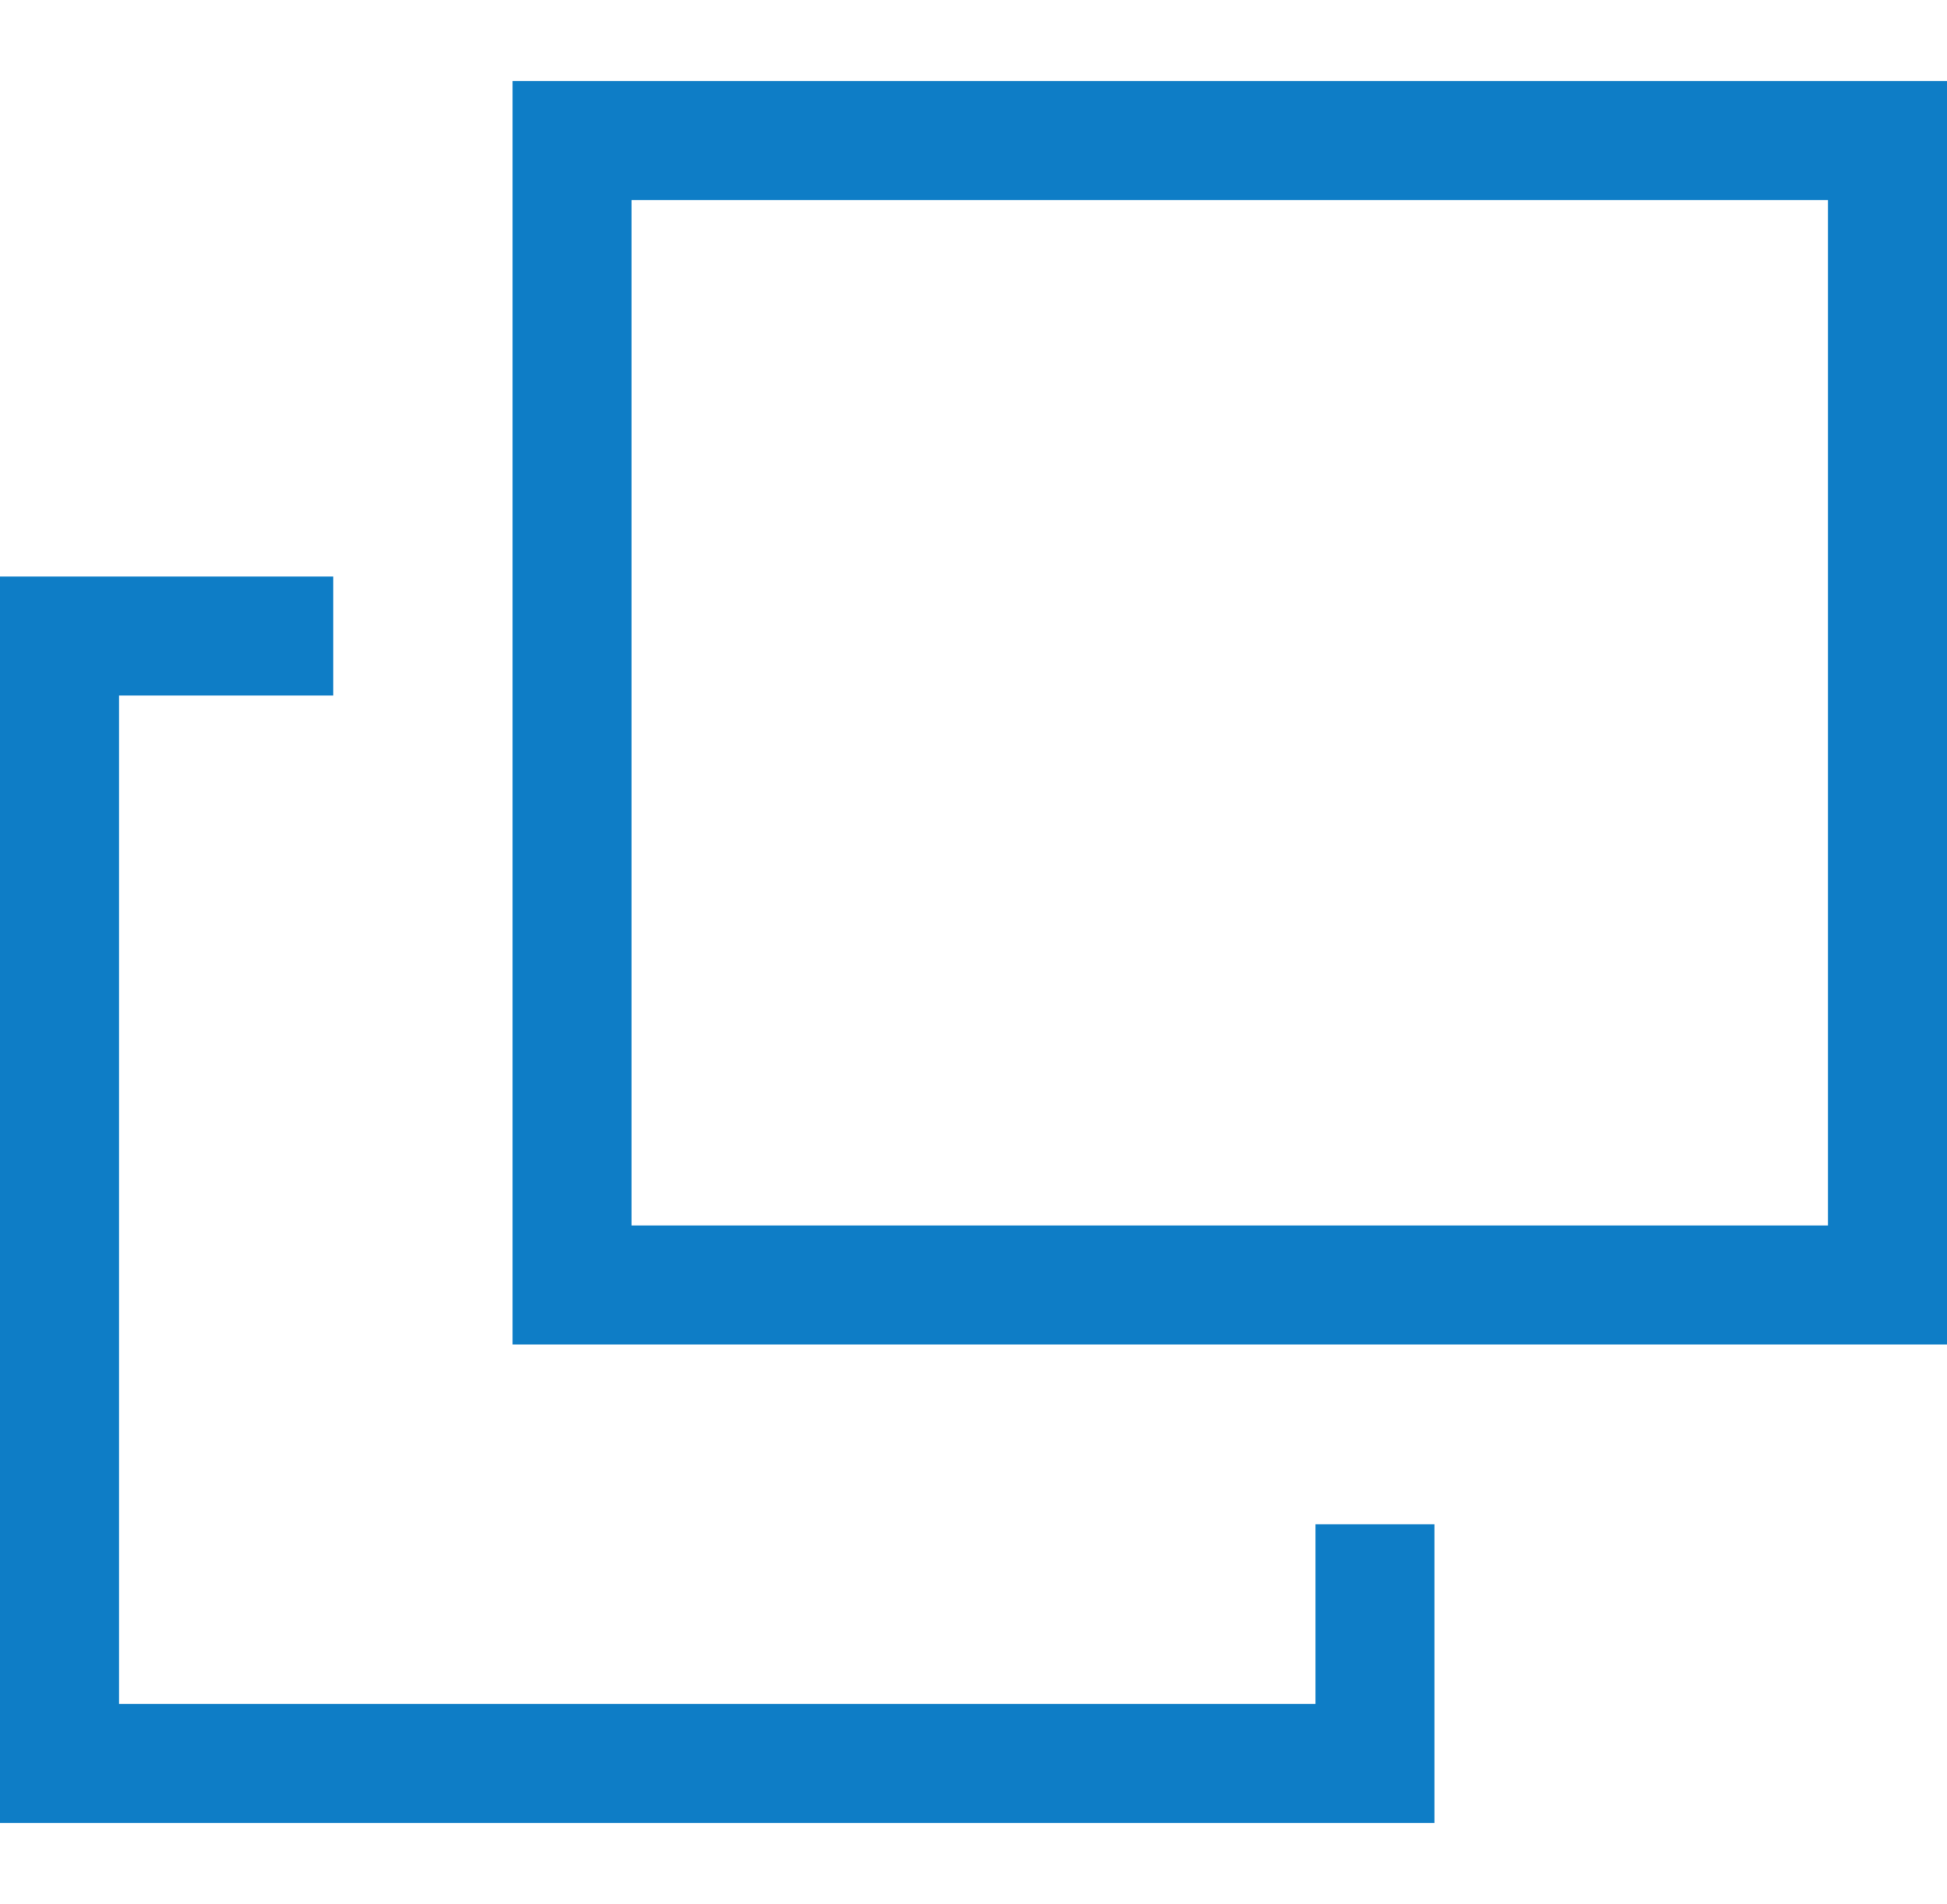
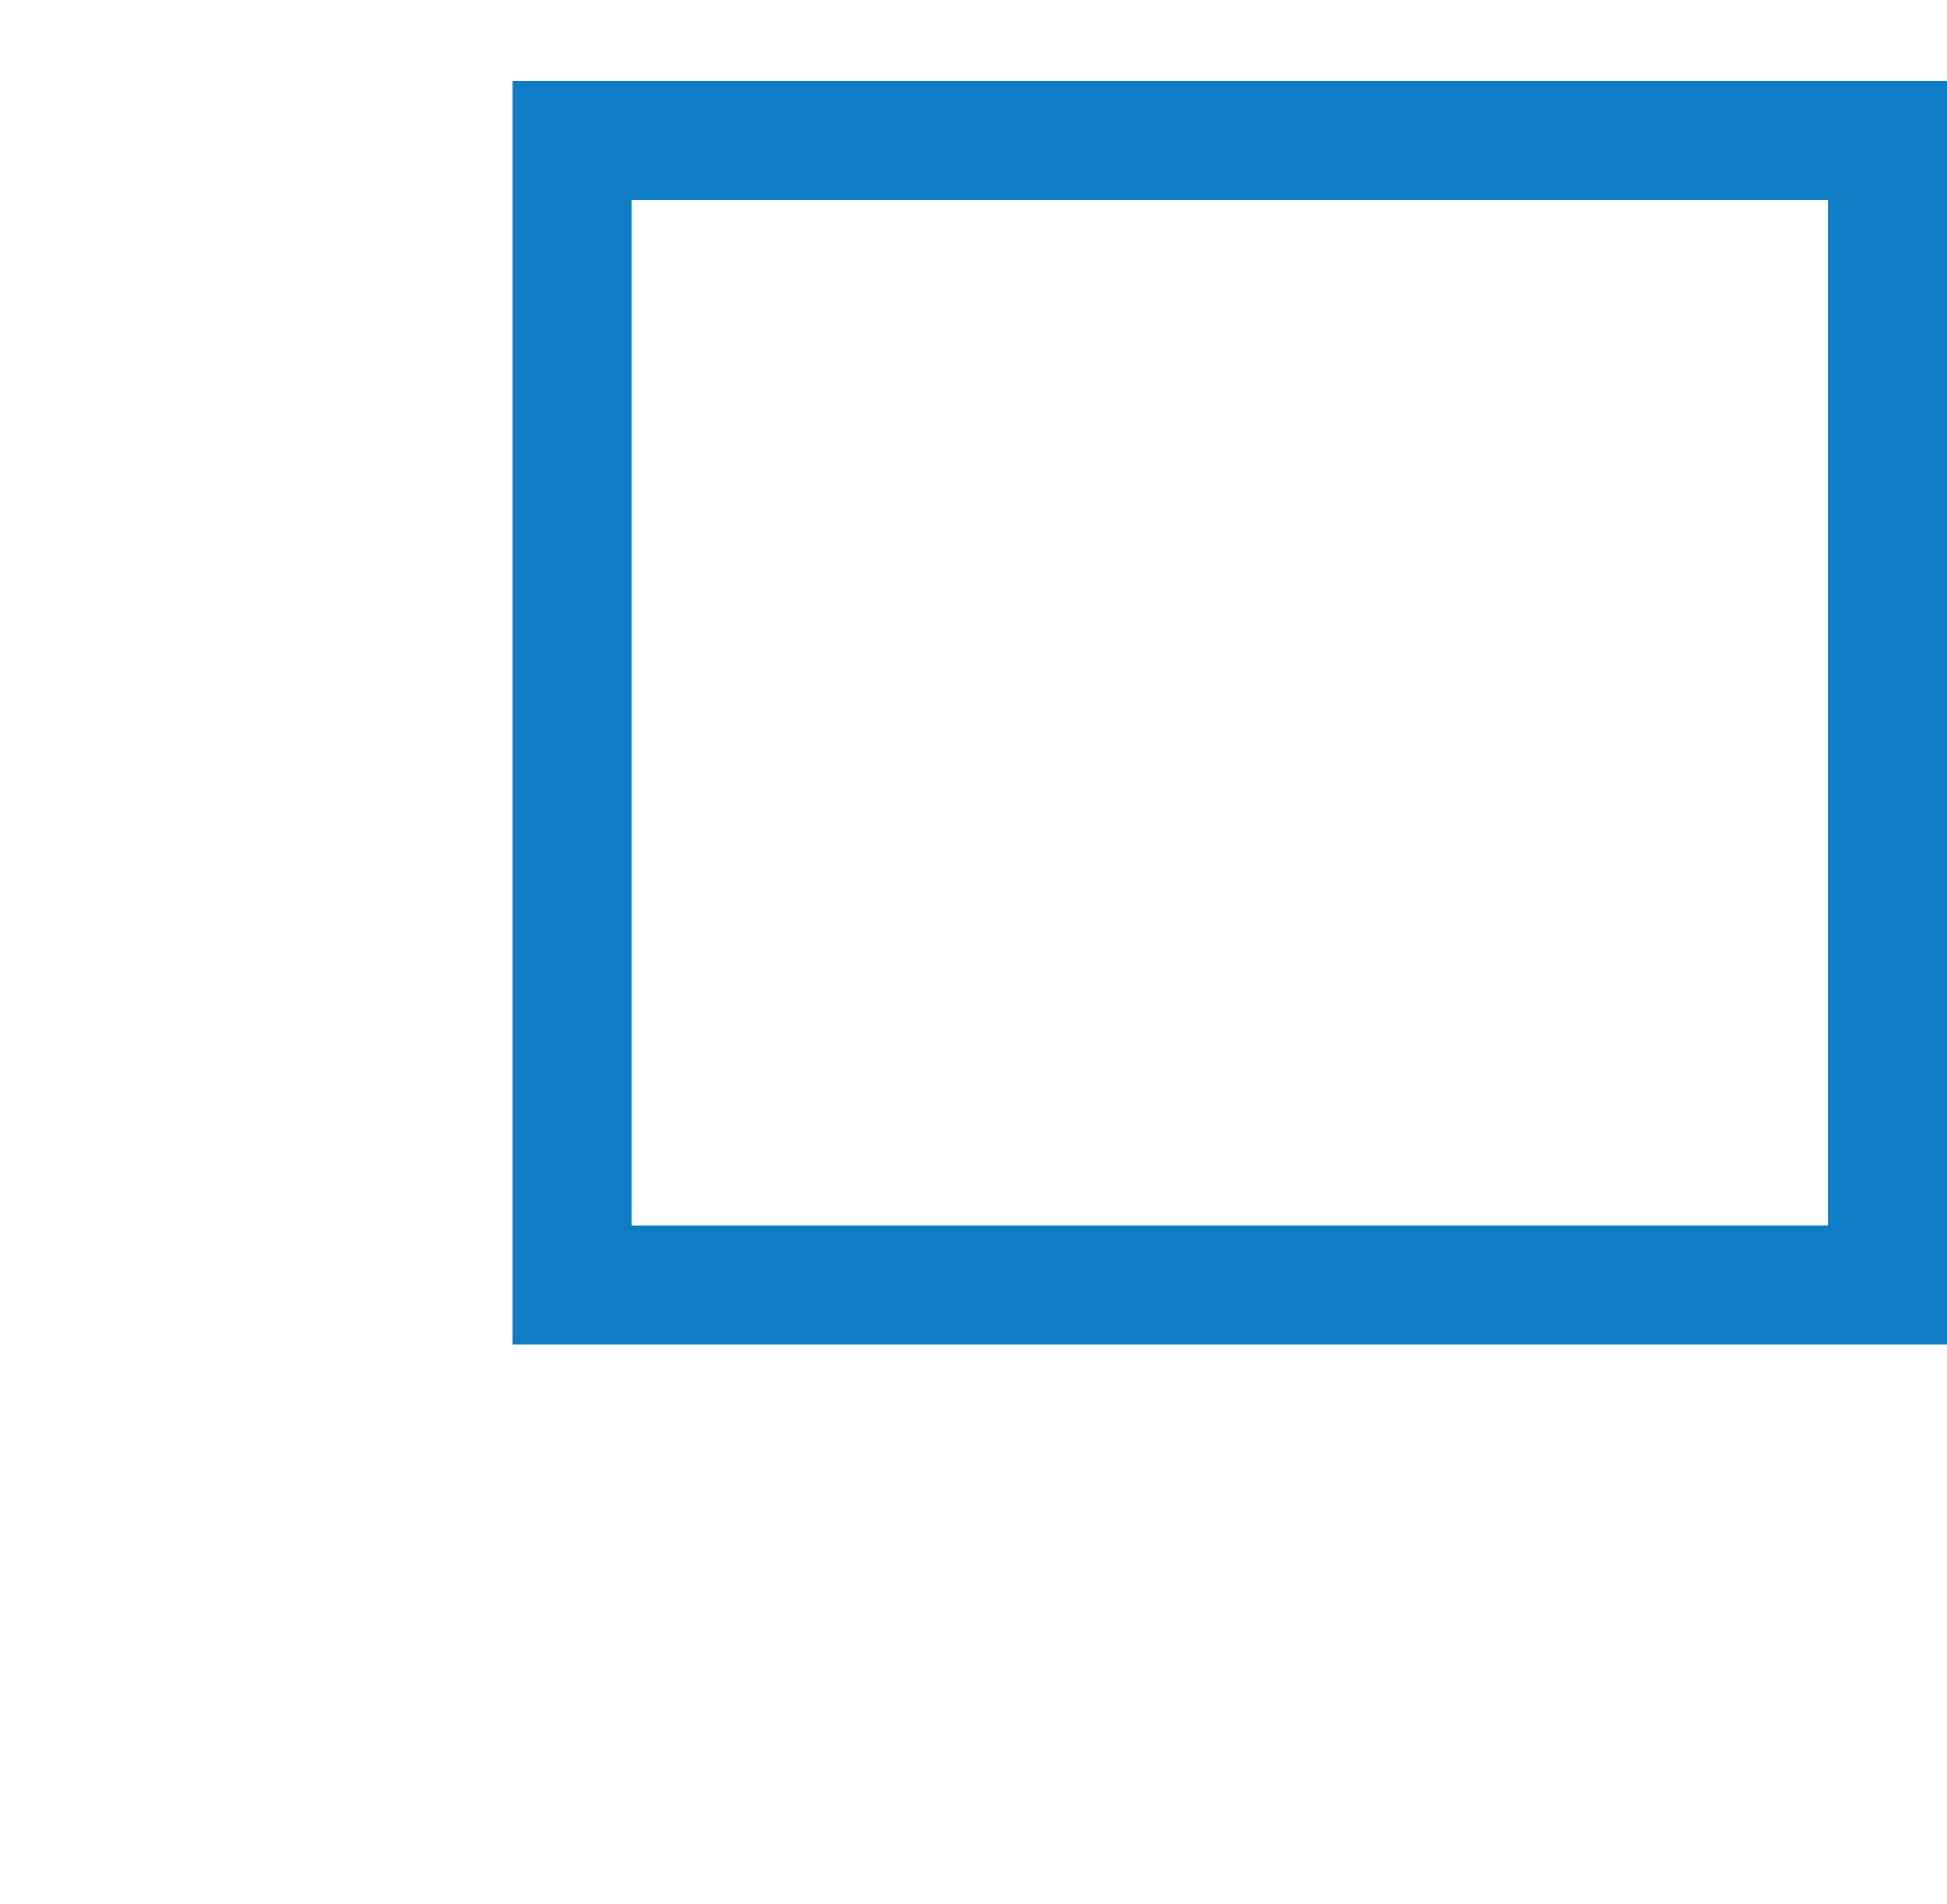
<svg xmlns="http://www.w3.org/2000/svg" width="16.361" height="16" viewBox="0 0 16.361 16">
  <g transform="translate(-1539.819 -2445)">
    <g transform="translate(24.319 1.181)">
      <path d="M-.5-.5H11.554V10.118H-.5ZM10.554.5H.5V9.118H10.554Z" transform="translate(1520.307 2445)" fill="#0e7dc6" />
-       <path d="M316.954,283.975H304.9V273.5h2.8v1h-1.8v8.475h10.054v-1.51h1Z" transform="translate(1210.6 2175.164)" fill="#0e7dc6" />
    </g>
    <rect width="16" height="16" transform="translate(1540 2445)" fill="none" />
  </g>
</svg>